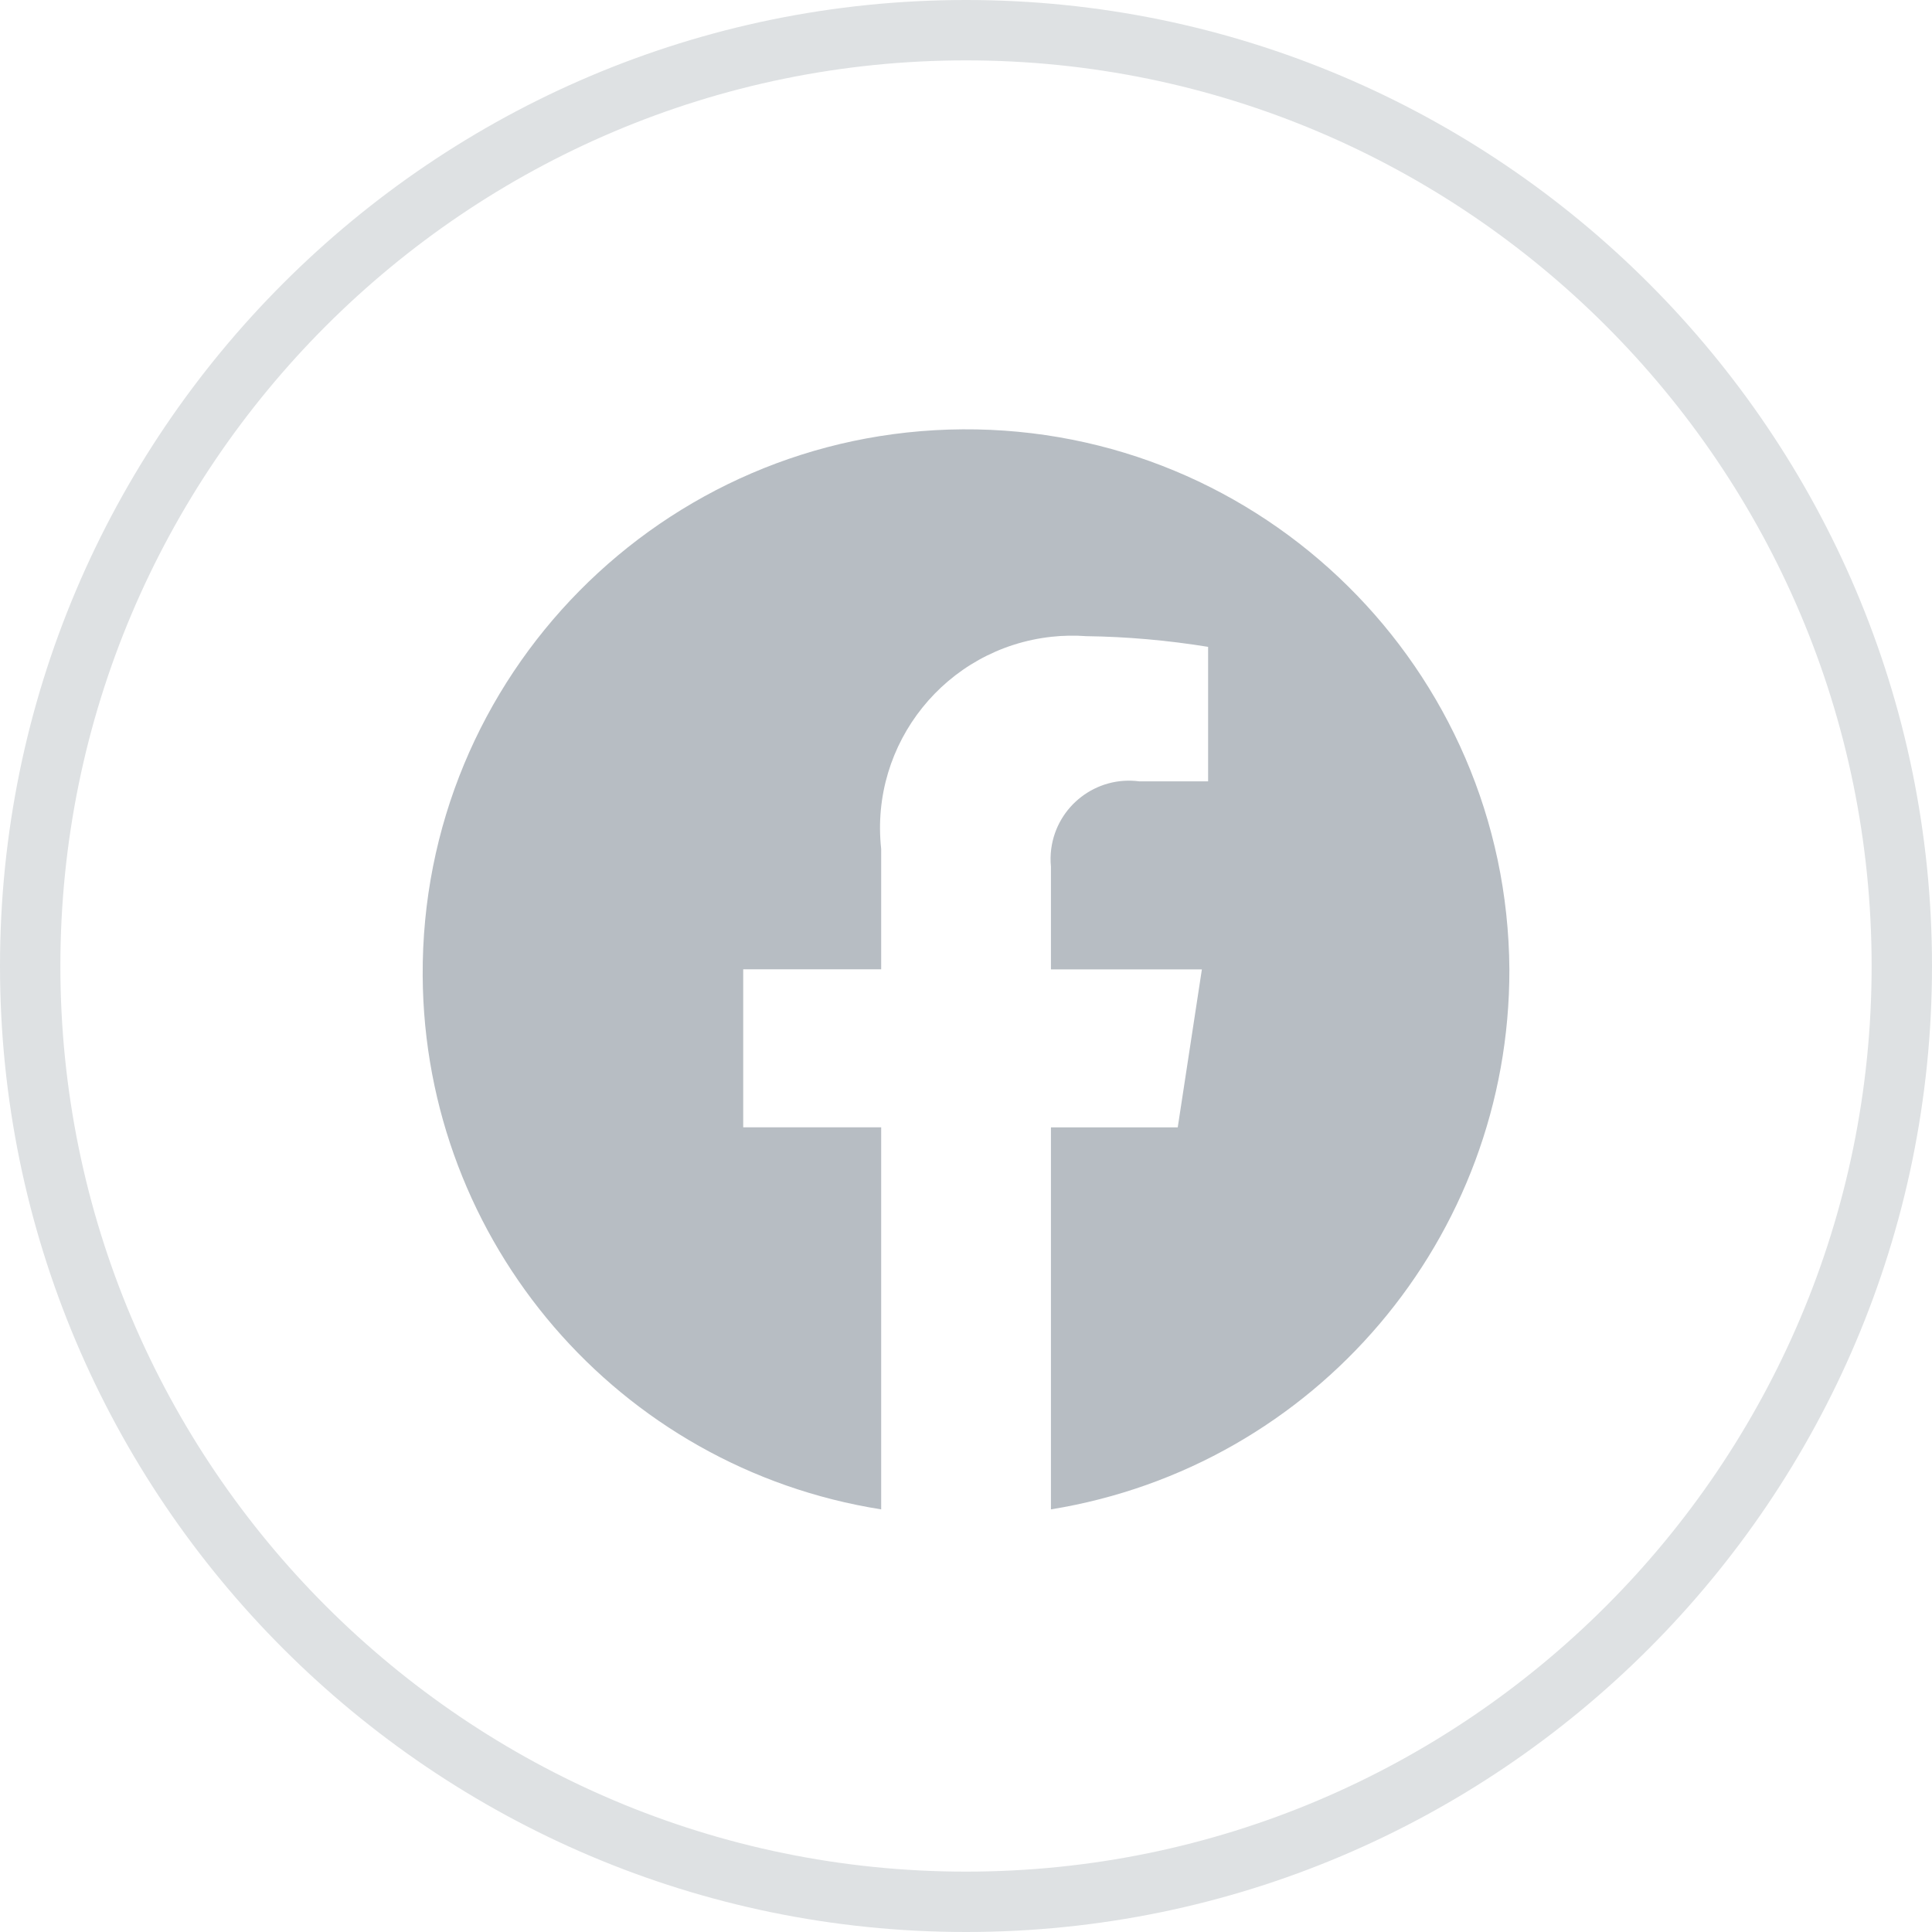
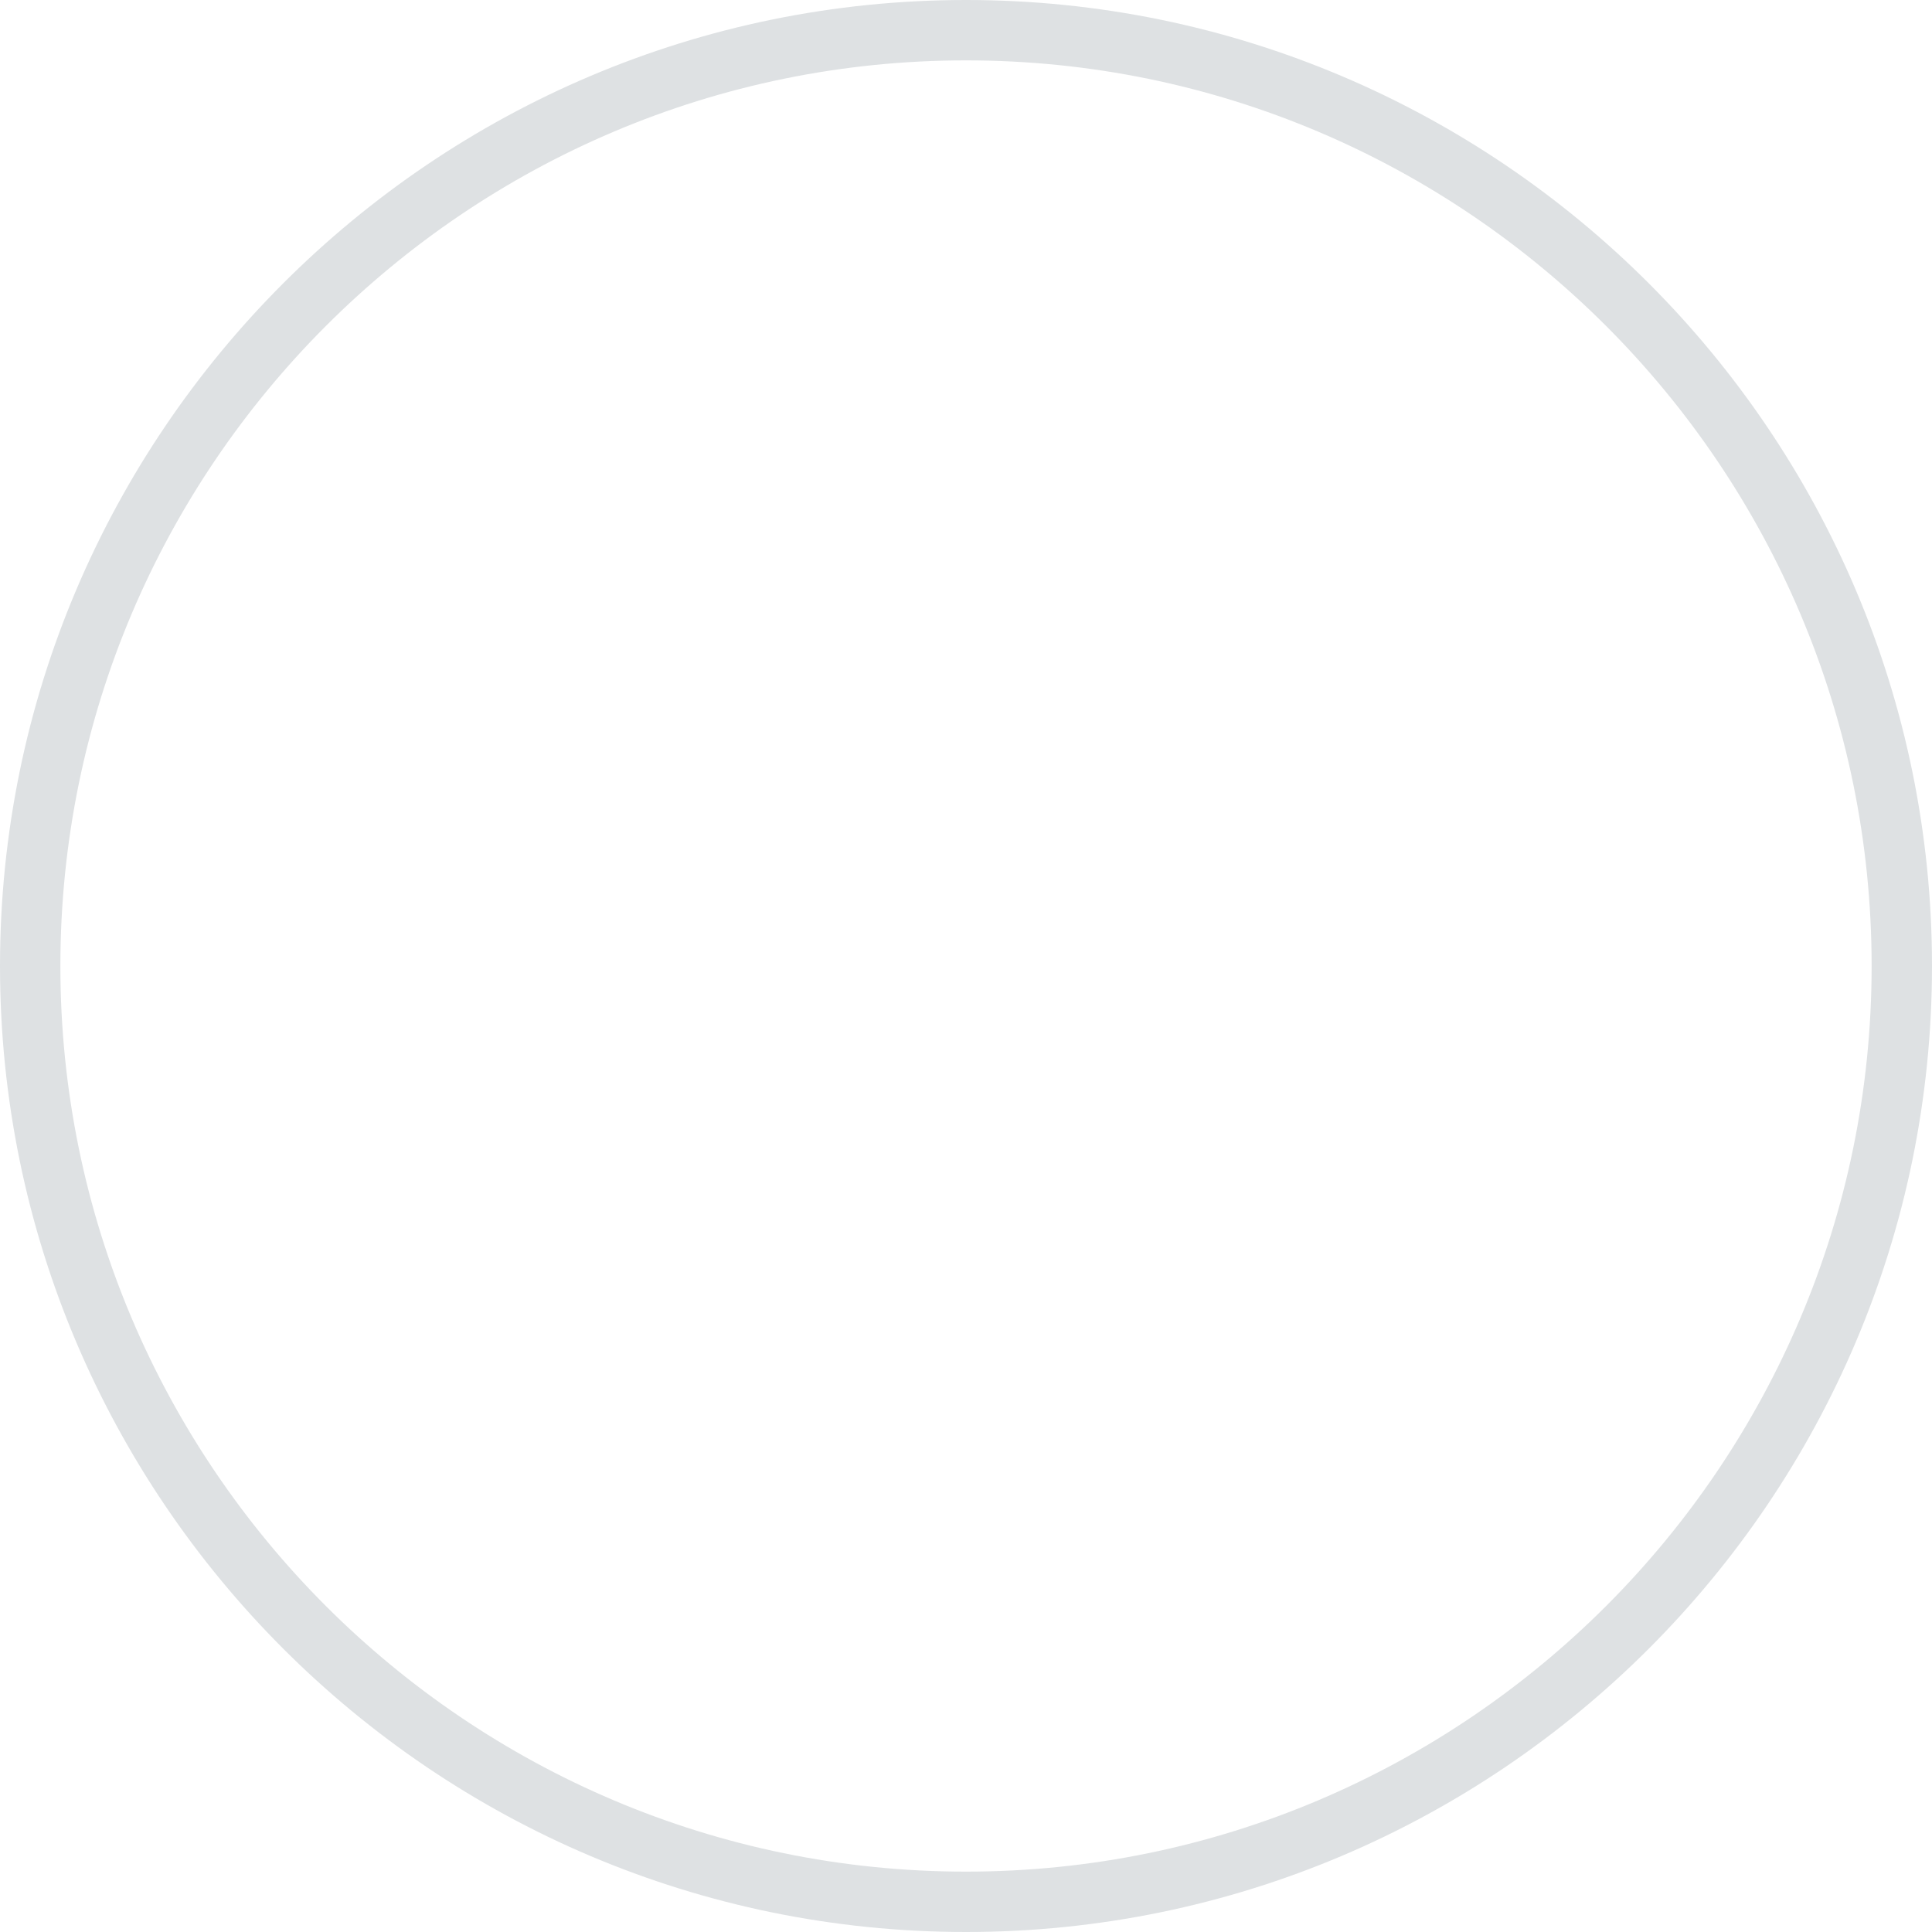
<svg xmlns="http://www.w3.org/2000/svg" version="1.1" id="Layer_1" x="0px" y="0px" viewBox="0 0 32 32" style="enable-background:new 0 0 32 32;" xml:space="preserve">
  <style type="text/css">
	.st0{fill:#B7BDC3;}
	.st1{fill:#DEE1E3;}
</style>
  <g id="i-fb-nav" transform="translate(-1720 -24)">
-     <path id="facebook" class="st0" d="M1745,40.055c-0.031-4.97-4.085-8.975-9.055-8.944   c-4.971,0.031-8.975,4.085-8.944,9.055c0.027,4.407,3.241,8.145,7.594,8.834   v-6.328h-2.285v-2.617h2.285v-1.995c-0.191-1.749,1.073-3.322,2.822-3.513   c0.192-0.021,0.386-0.024,0.578-0.01c0.675,0.009,1.349,0.069,2.015,0.177   v2.228h-1.136c-0.712-0.096-1.366,0.404-1.462,1.115   c-0.013,0.099-0.015,0.199-0.005,0.299v1.7h2.5l-0.4,2.617h-2.1V49   C1741.791,48.289,1745.01,44.498,1745,40.055z" />
    <path class="st1" d="M1736,56c-8.822,0-16-7.178-16-16s7.178-16,16-16s16,7.178,16,16S1744.822,56,1736,56z    M1736,25c-8.271,0-15,6.729-15,15c0,8.271,6.729,15,15,15c8.271,0,15-6.729,15-15   C1751,31.729,1744.271,25,1736,25z" />
  </g>
</svg>